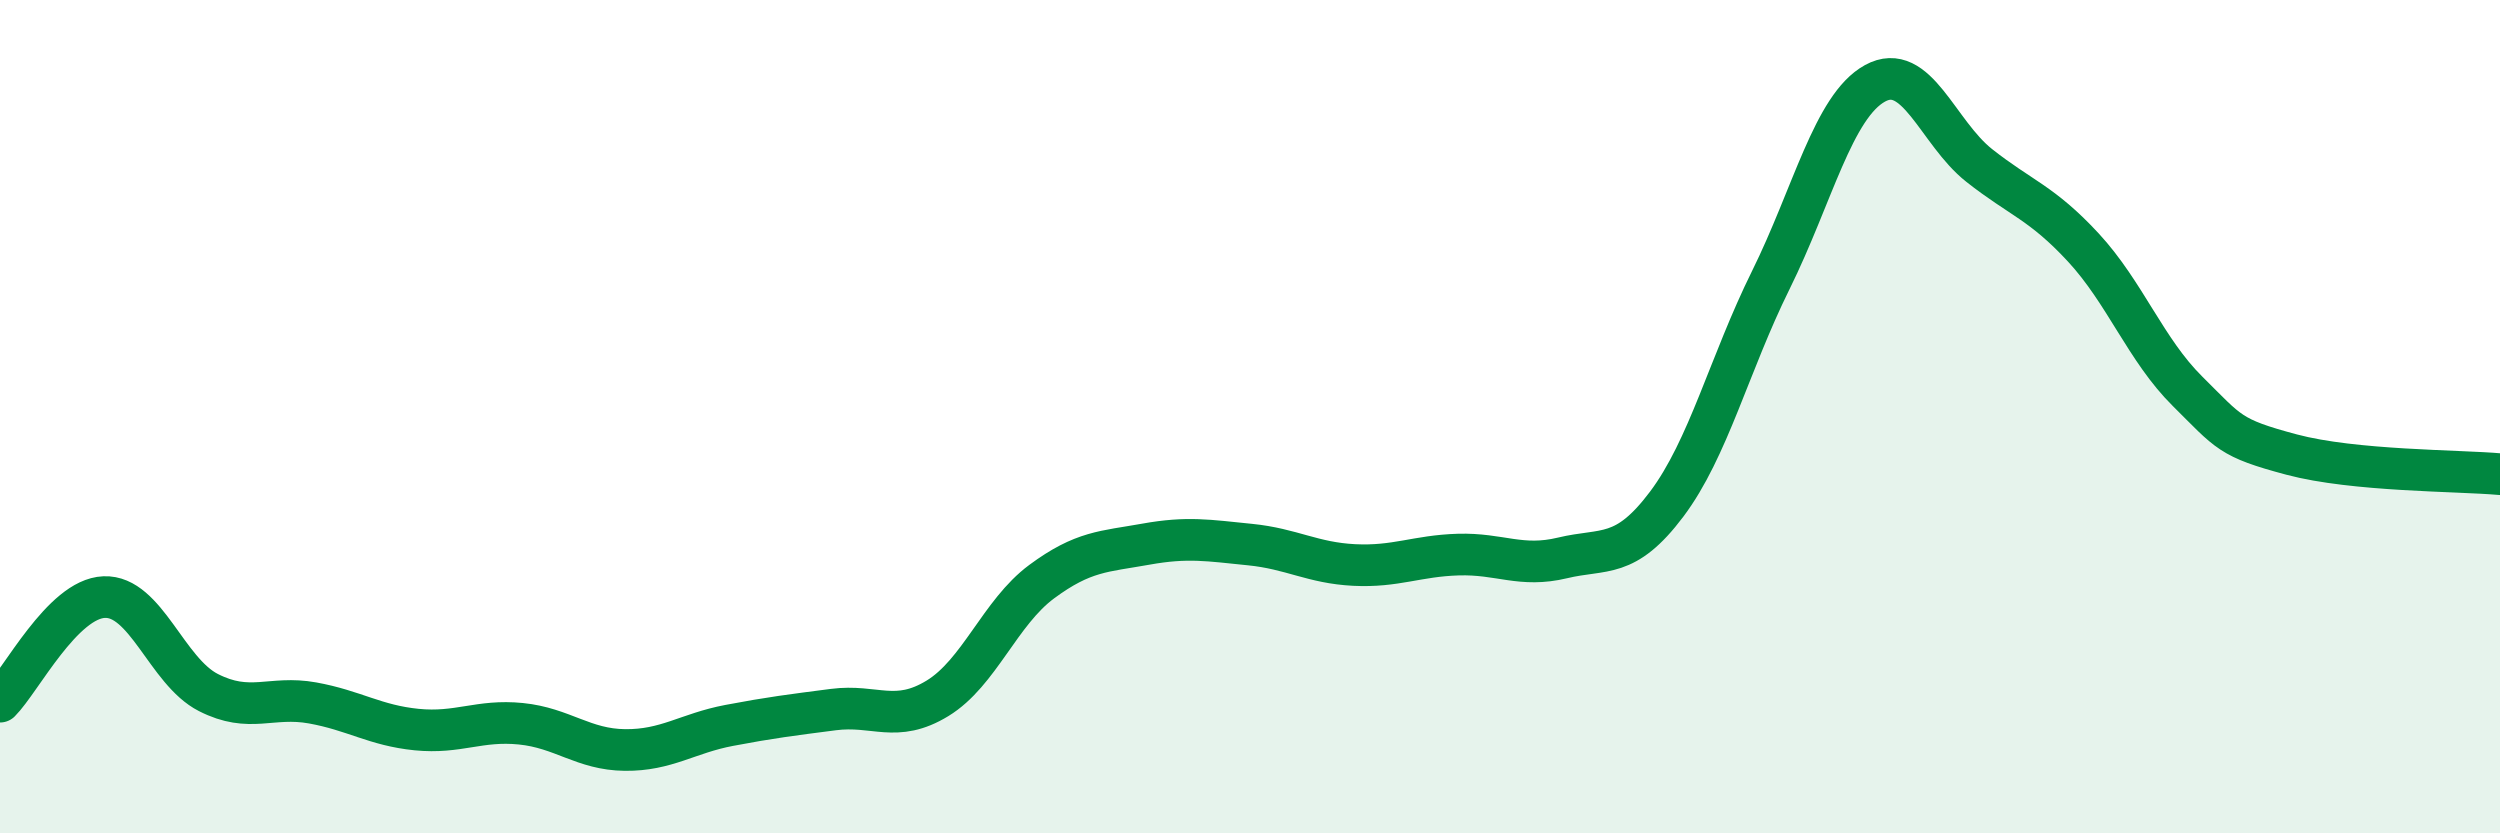
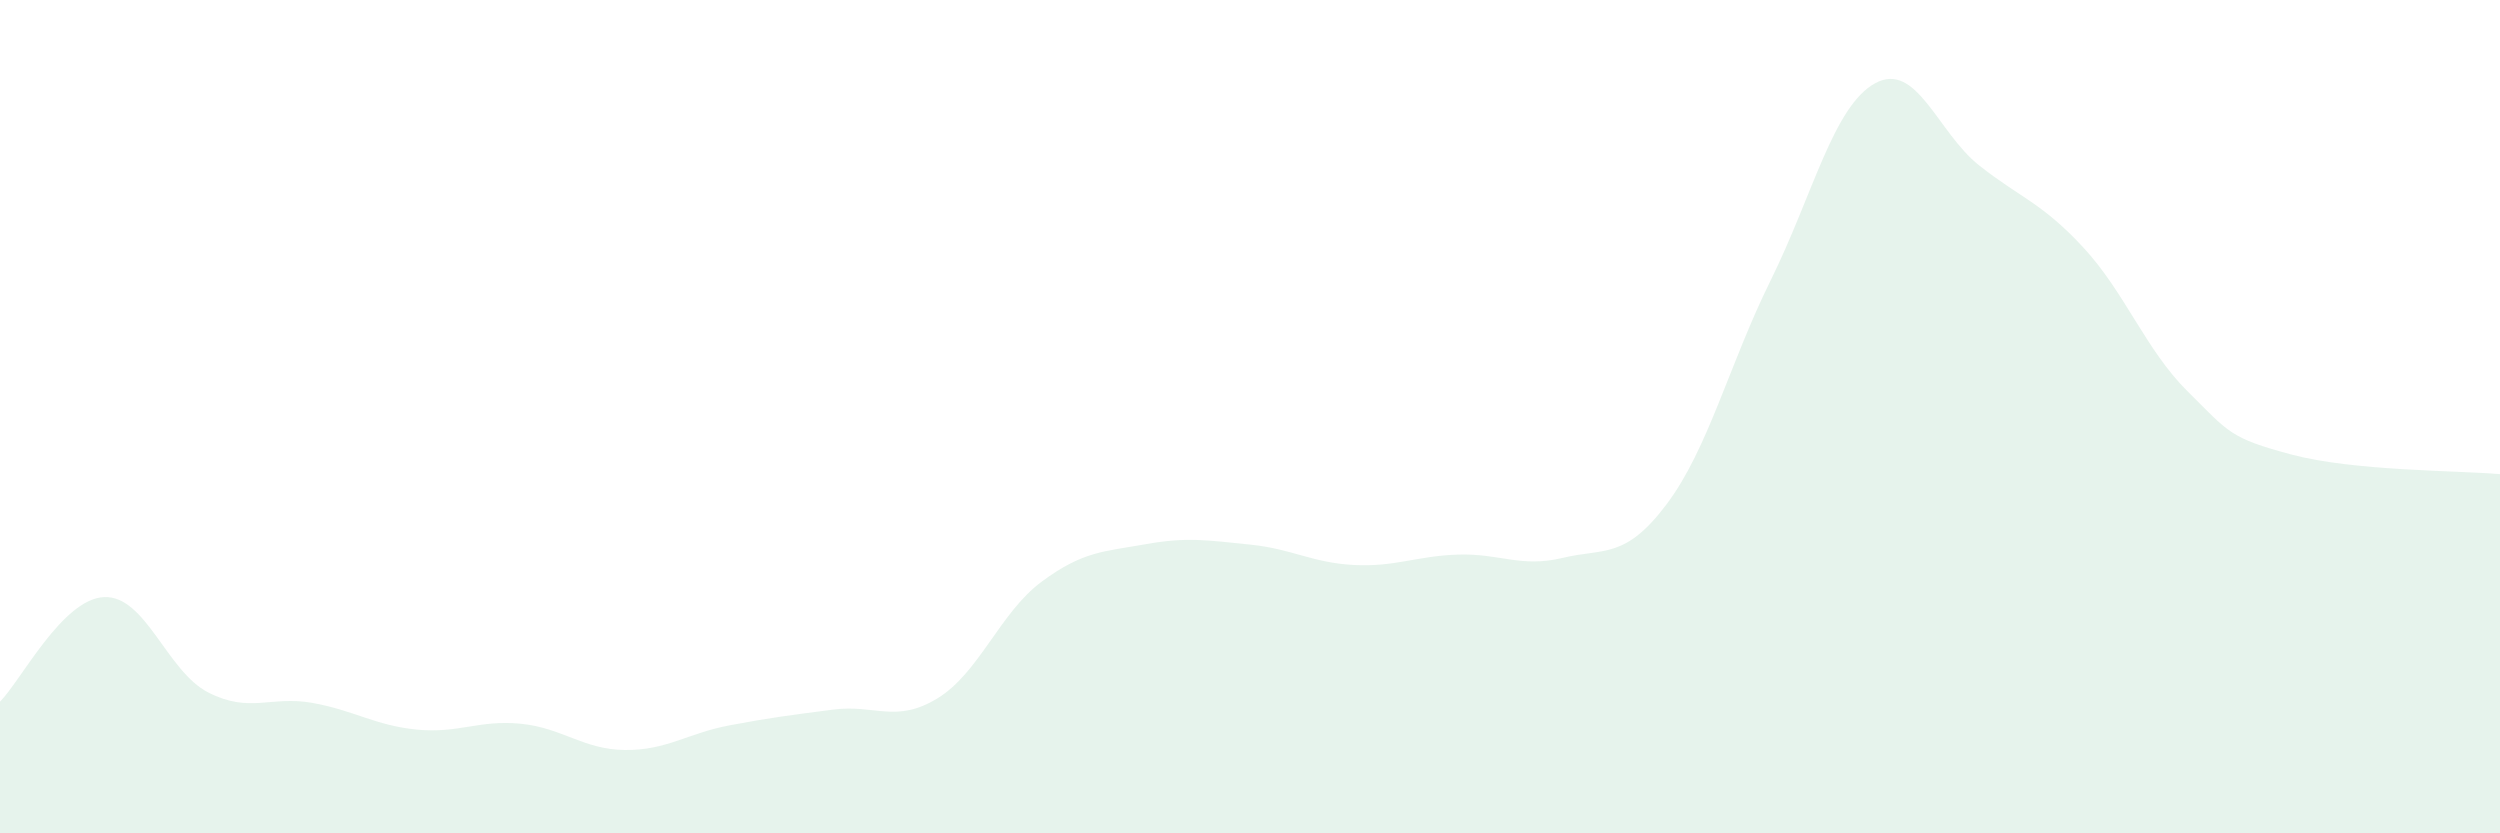
<svg xmlns="http://www.w3.org/2000/svg" width="60" height="20" viewBox="0 0 60 20">
  <path d="M 0,16.84 C 0.5,16.34 1.5,14.37 2.5,14.33 C 3.5,14.29 4,16.11 5,16.62 C 6,17.13 6.5,16.69 7.5,16.87 C 8.5,17.05 9,17.41 10,17.51 C 11,17.61 11.5,17.27 12.5,17.37 C 13.5,17.47 14,17.99 15,18 C 16,18.01 16.5,17.6 17.5,17.41 C 18.5,17.22 19,17.16 20,17.03 C 21,16.9 21.5,17.37 22.5,16.76 C 23.5,16.15 24,14.7 25,13.96 C 26,13.22 26.5,13.24 27.5,13.06 C 28.5,12.88 29,12.97 30,13.07 C 31,13.17 31.5,13.51 32.5,13.56 C 33.5,13.61 34,13.34 35,13.31 C 36,13.28 36.5,13.63 37.5,13.39 C 38.5,13.15 39,13.43 40,12.1 C 41,10.77 41.5,8.74 42.5,6.72 C 43.5,4.7 44,2.55 45,2 C 46,1.45 46.5,3.18 47.5,3.97 C 48.5,4.76 49,4.86 50,5.94 C 51,7.02 51.5,8.4 52.5,9.39 C 53.5,10.38 53.5,10.51 55,10.91 C 56.5,11.31 59,11.29 60,11.38L60 20L0 20Z" fill="#008740" opacity="0.1" stroke-linecap="round" stroke-linejoin="round" />
-   <path d="M 0,16.84 C 0.5,16.34 1.5,14.37 2.5,14.33 C 3.5,14.29 4,16.11 5,16.62 C 6,17.13 6.5,16.69 7.5,16.87 C 8.5,17.05 9,17.41 10,17.51 C 11,17.61 11.5,17.27 12.5,17.37 C 13.5,17.47 14,17.99 15,18 C 16,18.01 16.5,17.6 17.5,17.41 C 18.5,17.22 19,17.16 20,17.03 C 21,16.9 21.5,17.37 22.5,16.76 C 23.5,16.15 24,14.7 25,13.96 C 26,13.22 26.5,13.24 27.5,13.06 C 28.5,12.88 29,12.97 30,13.07 C 31,13.17 31.5,13.51 32.5,13.56 C 33.5,13.61 34,13.34 35,13.31 C 36,13.28 36.5,13.63 37.5,13.39 C 38.5,13.15 39,13.43 40,12.1 C 41,10.77 41.5,8.74 42.5,6.72 C 43.5,4.7 44,2.55 45,2 C 46,1.45 46.5,3.18 47.5,3.97 C 48.5,4.76 49,4.86 50,5.94 C 51,7.02 51.5,8.4 52.5,9.39 C 53.5,10.38 53.5,10.51 55,10.91 C 56.5,11.31 59,11.29 60,11.38" stroke="#008740" stroke-width="1" fill="none" stroke-linecap="round" stroke-linejoin="round" />
</svg>